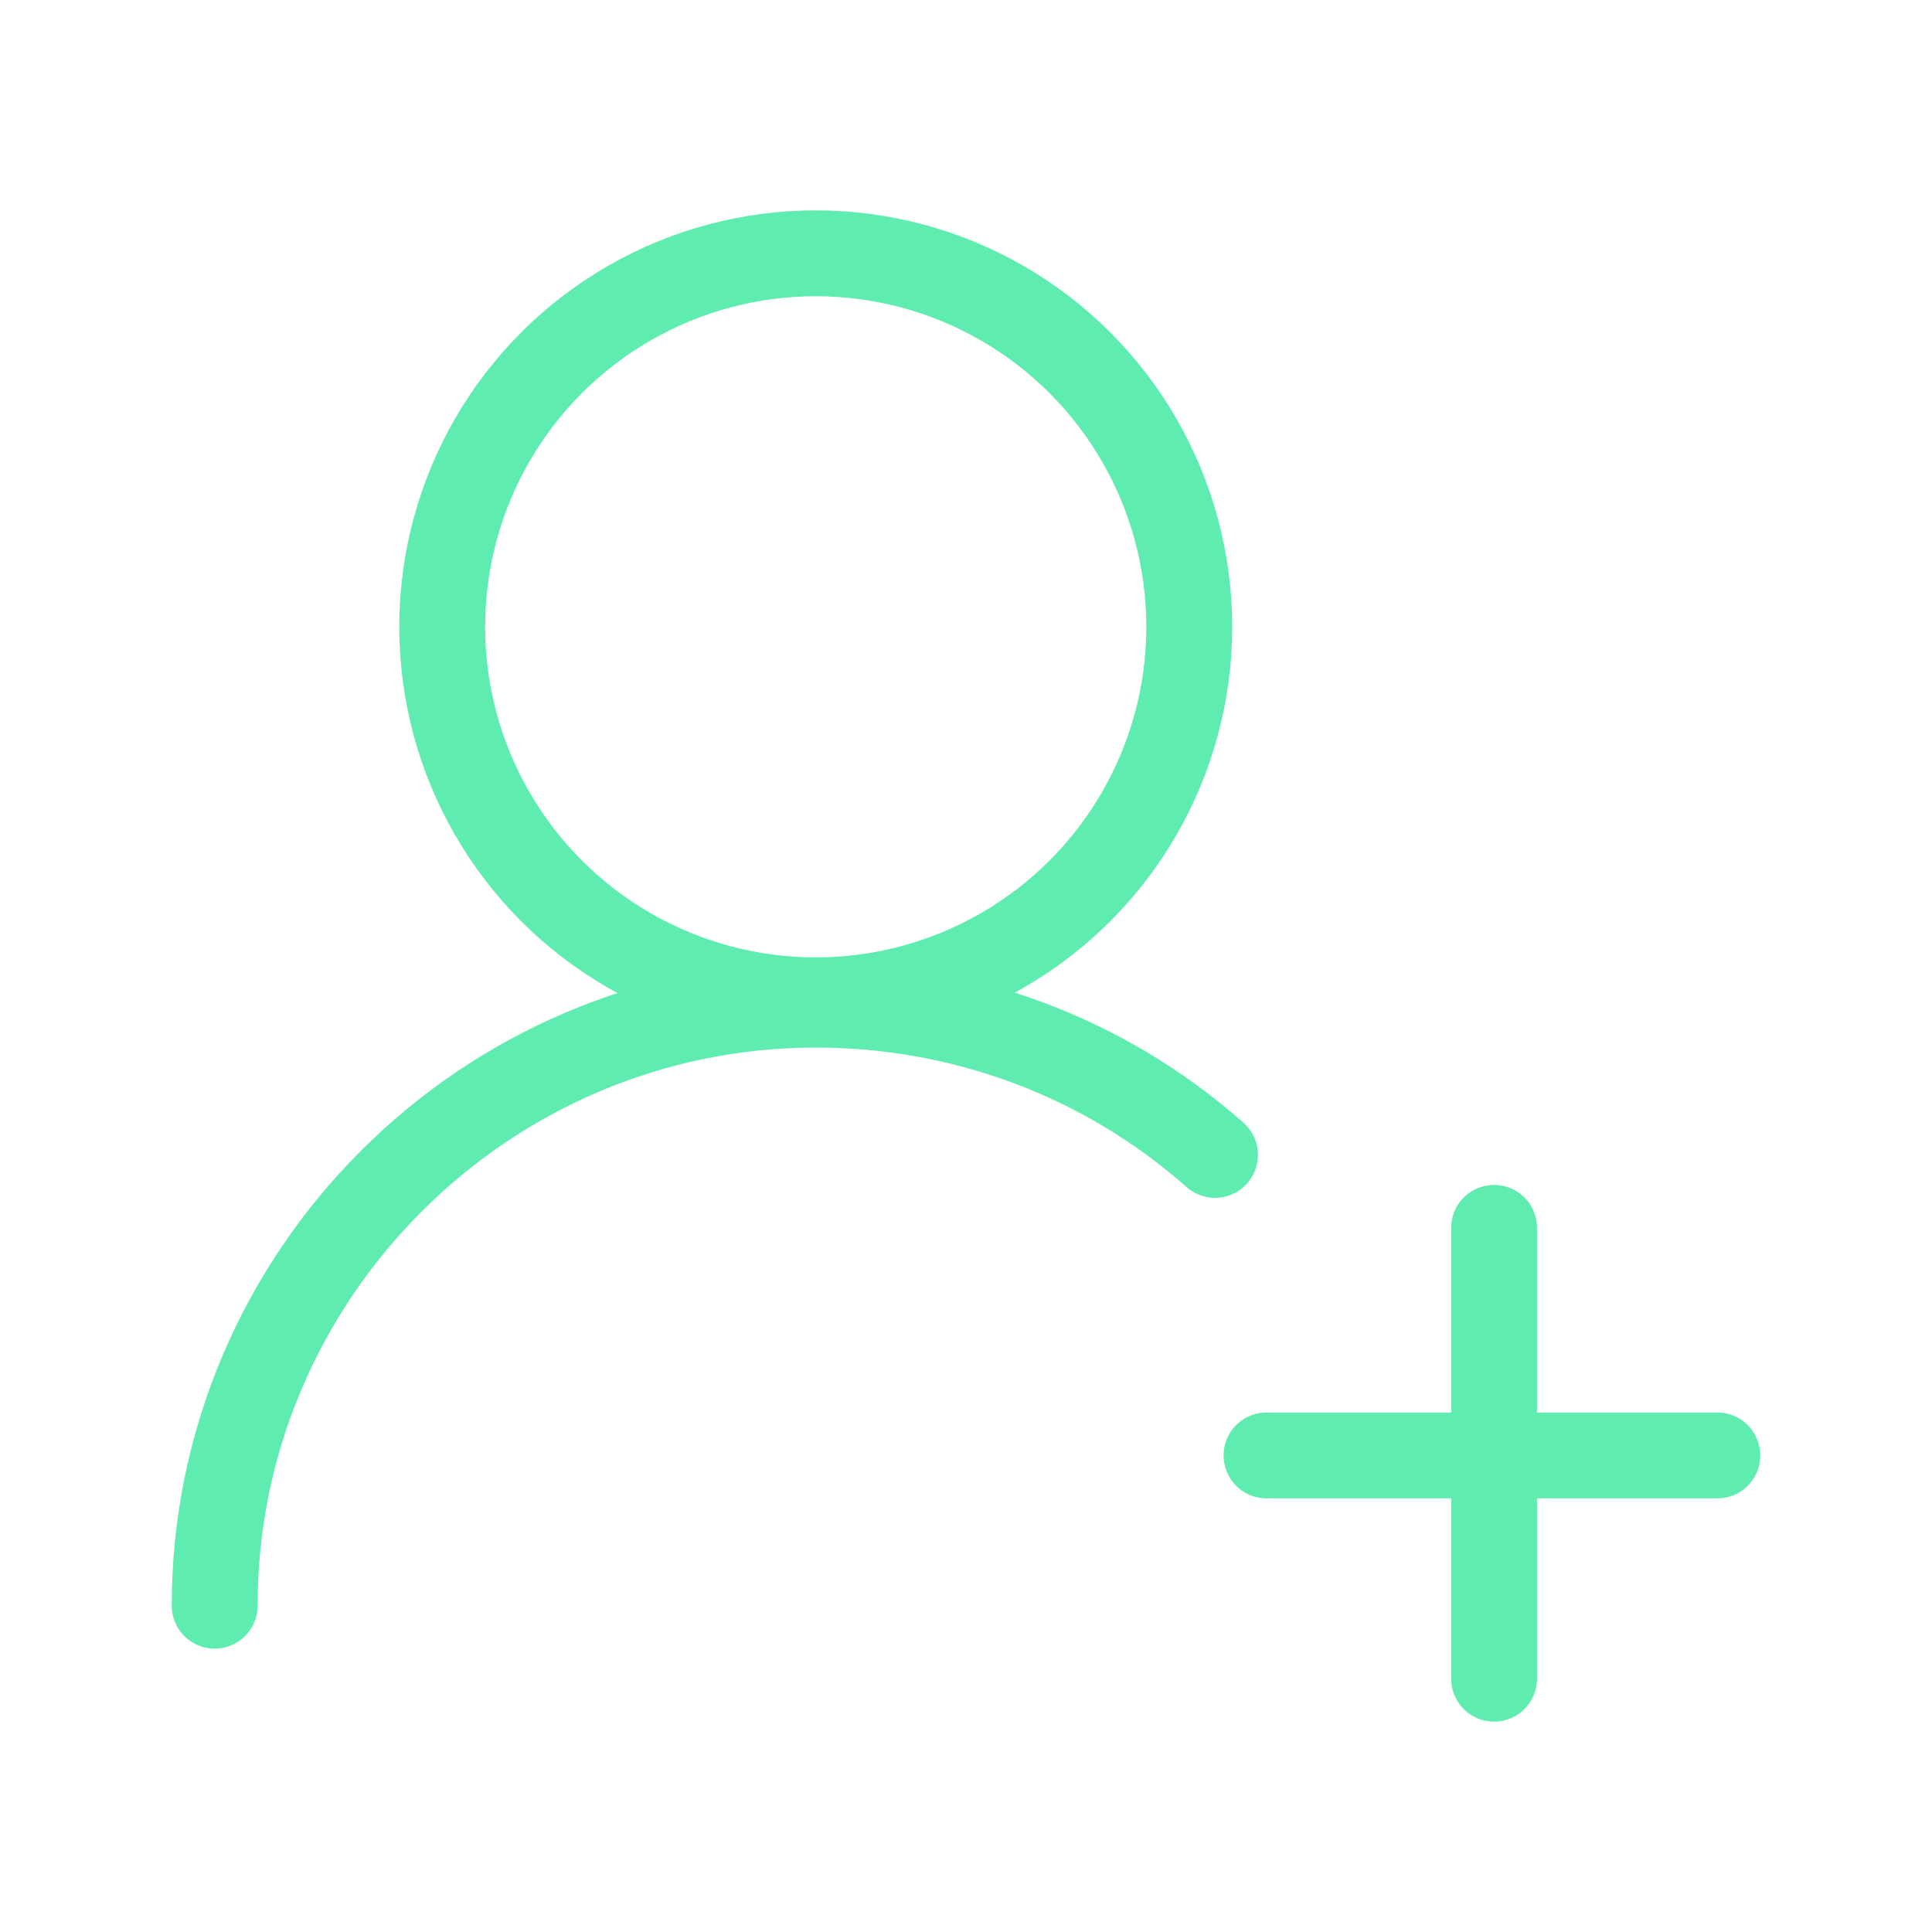
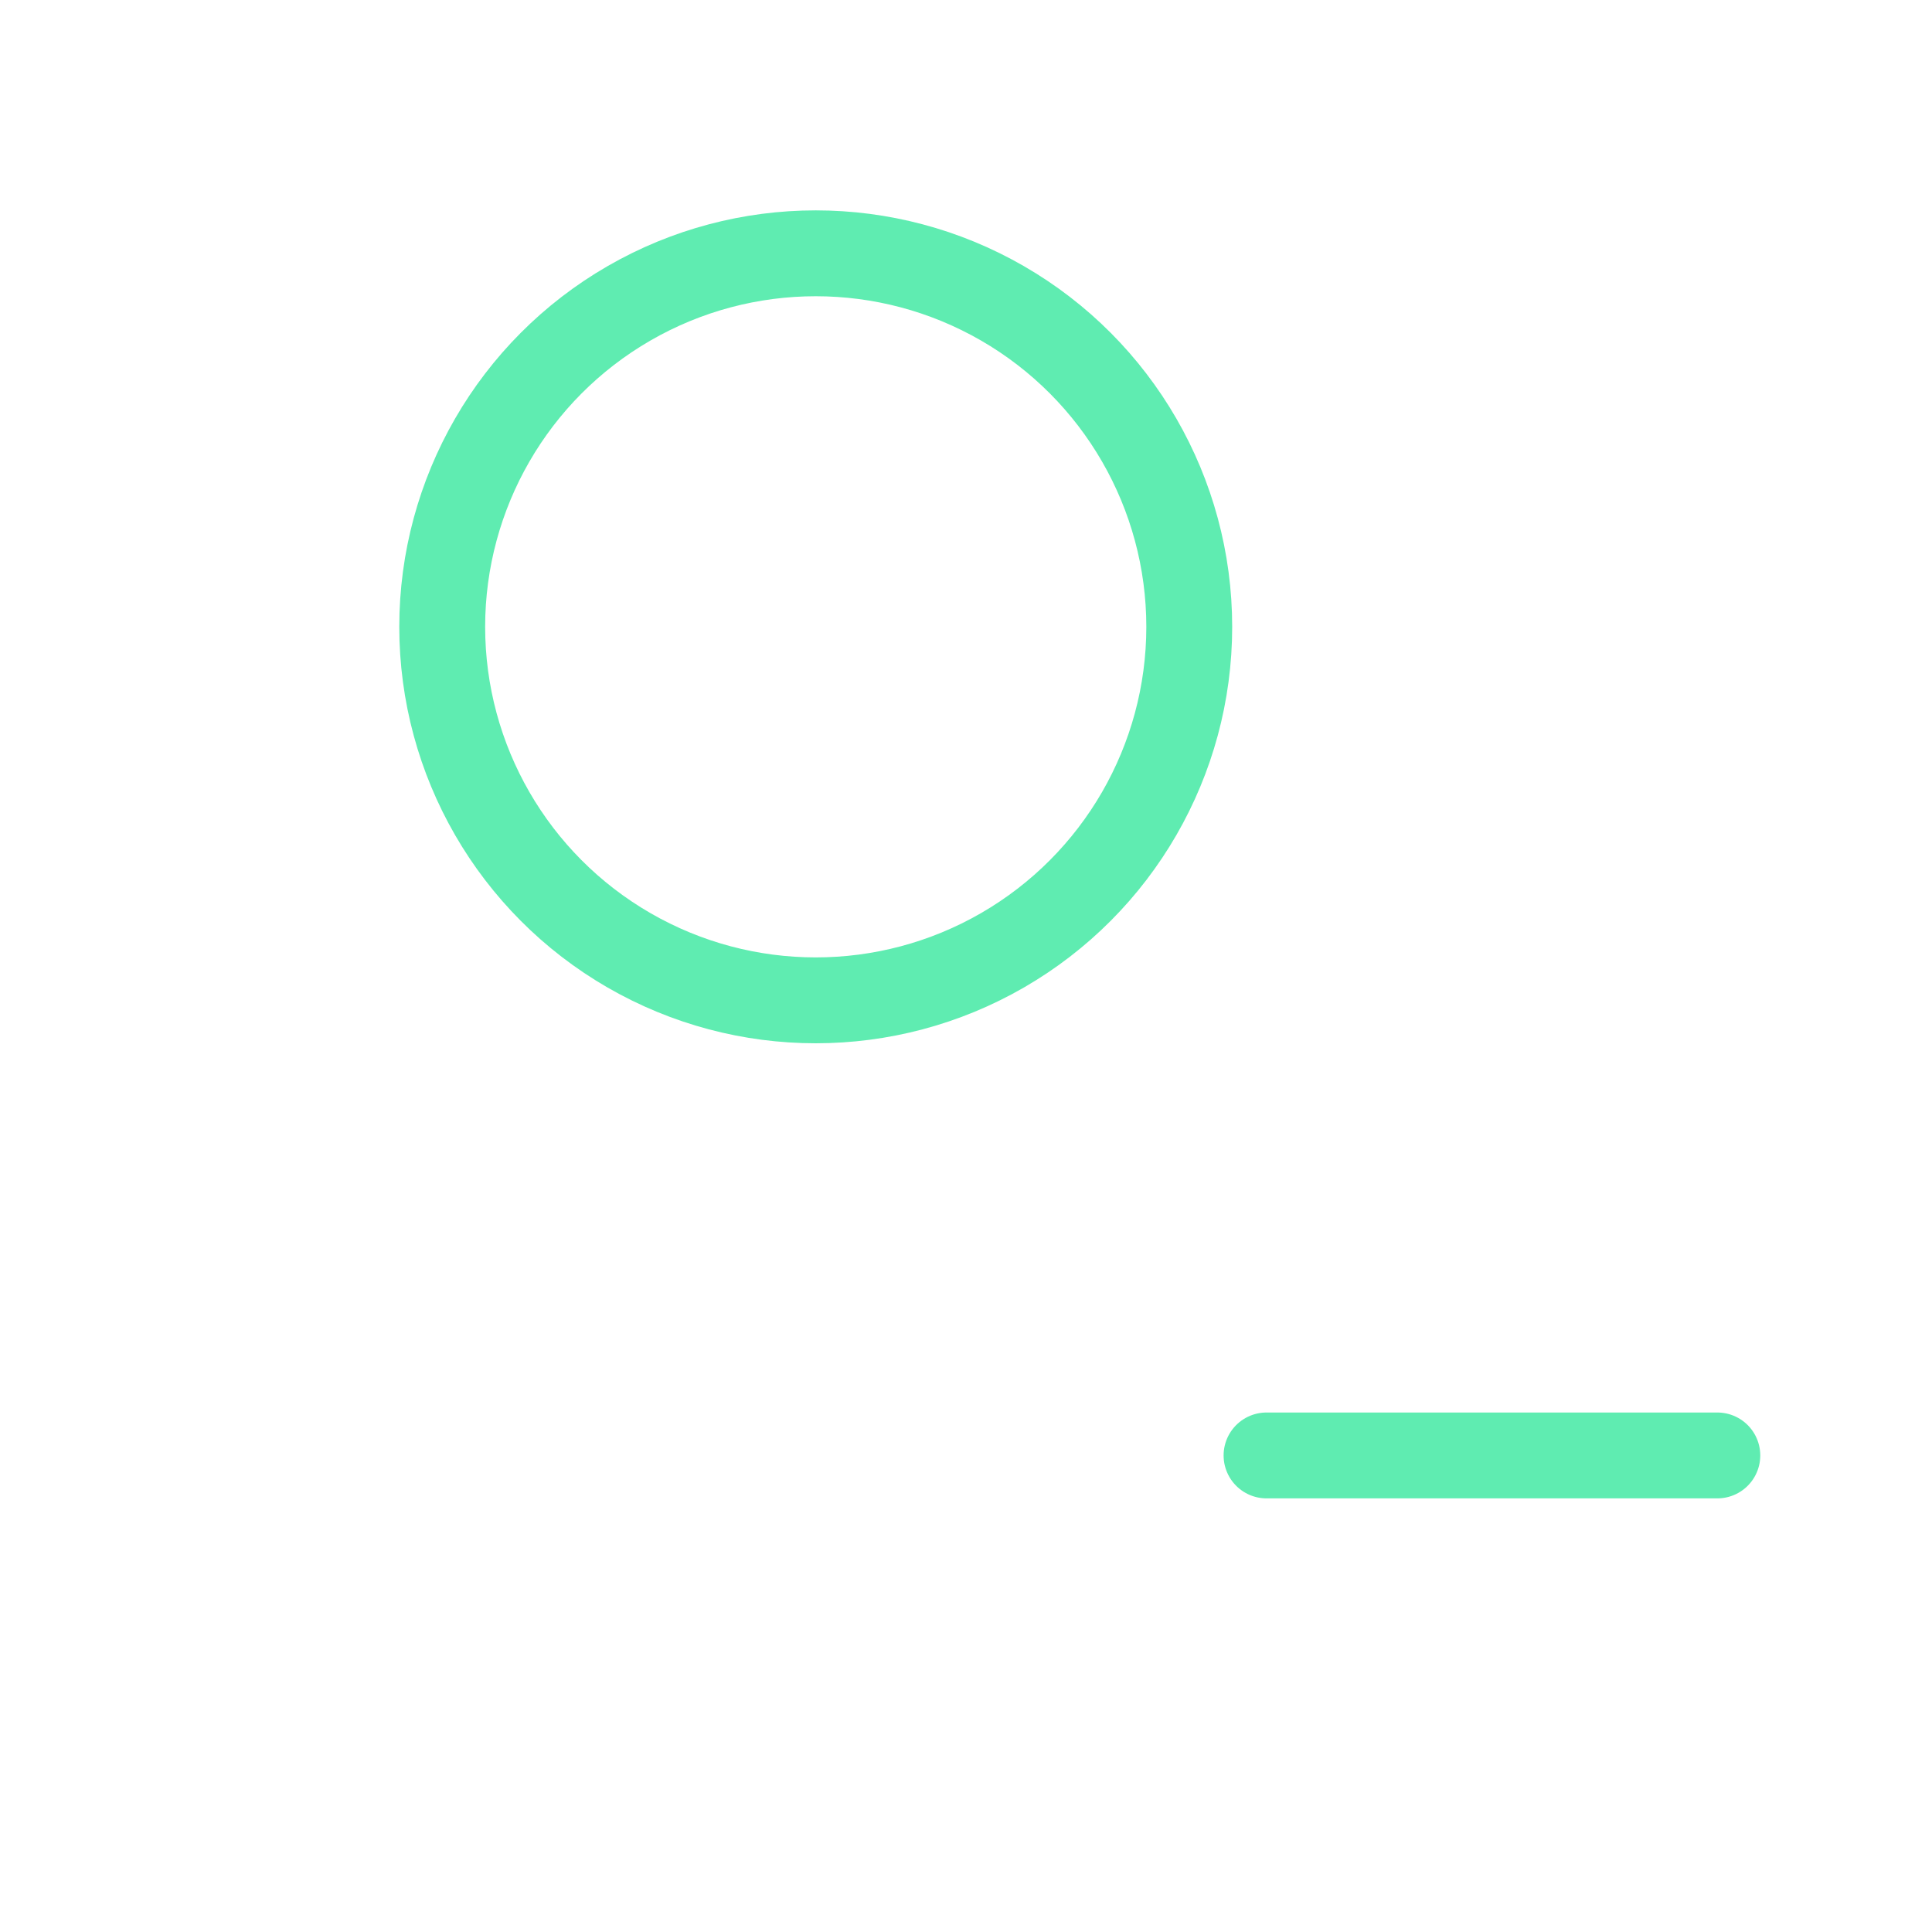
<svg xmlns="http://www.w3.org/2000/svg" id="Layer_1" version="1.1" viewBox="0 0 45 45">
  <defs>
    <style>
      .st0 {
        fill: none;
        stroke: #5fecb1;
        stroke-linecap: round;
        stroke-linejoin: round;
        stroke-width: 2px;
      }
    </style>
  </defs>
-   <path class="st0" d="M5,37.4c0-7.7,6.3-14,14-14,3.4,0,6.7,1.2,9.3,3.5" />
  <circle class="st0" cx="19" cy="14.6" r="8.7" />
-   <path class="st0" d="M34.8,28.6v10.5" />
  <path class="st0" d="M40,33.9h-10.5" />
</svg>